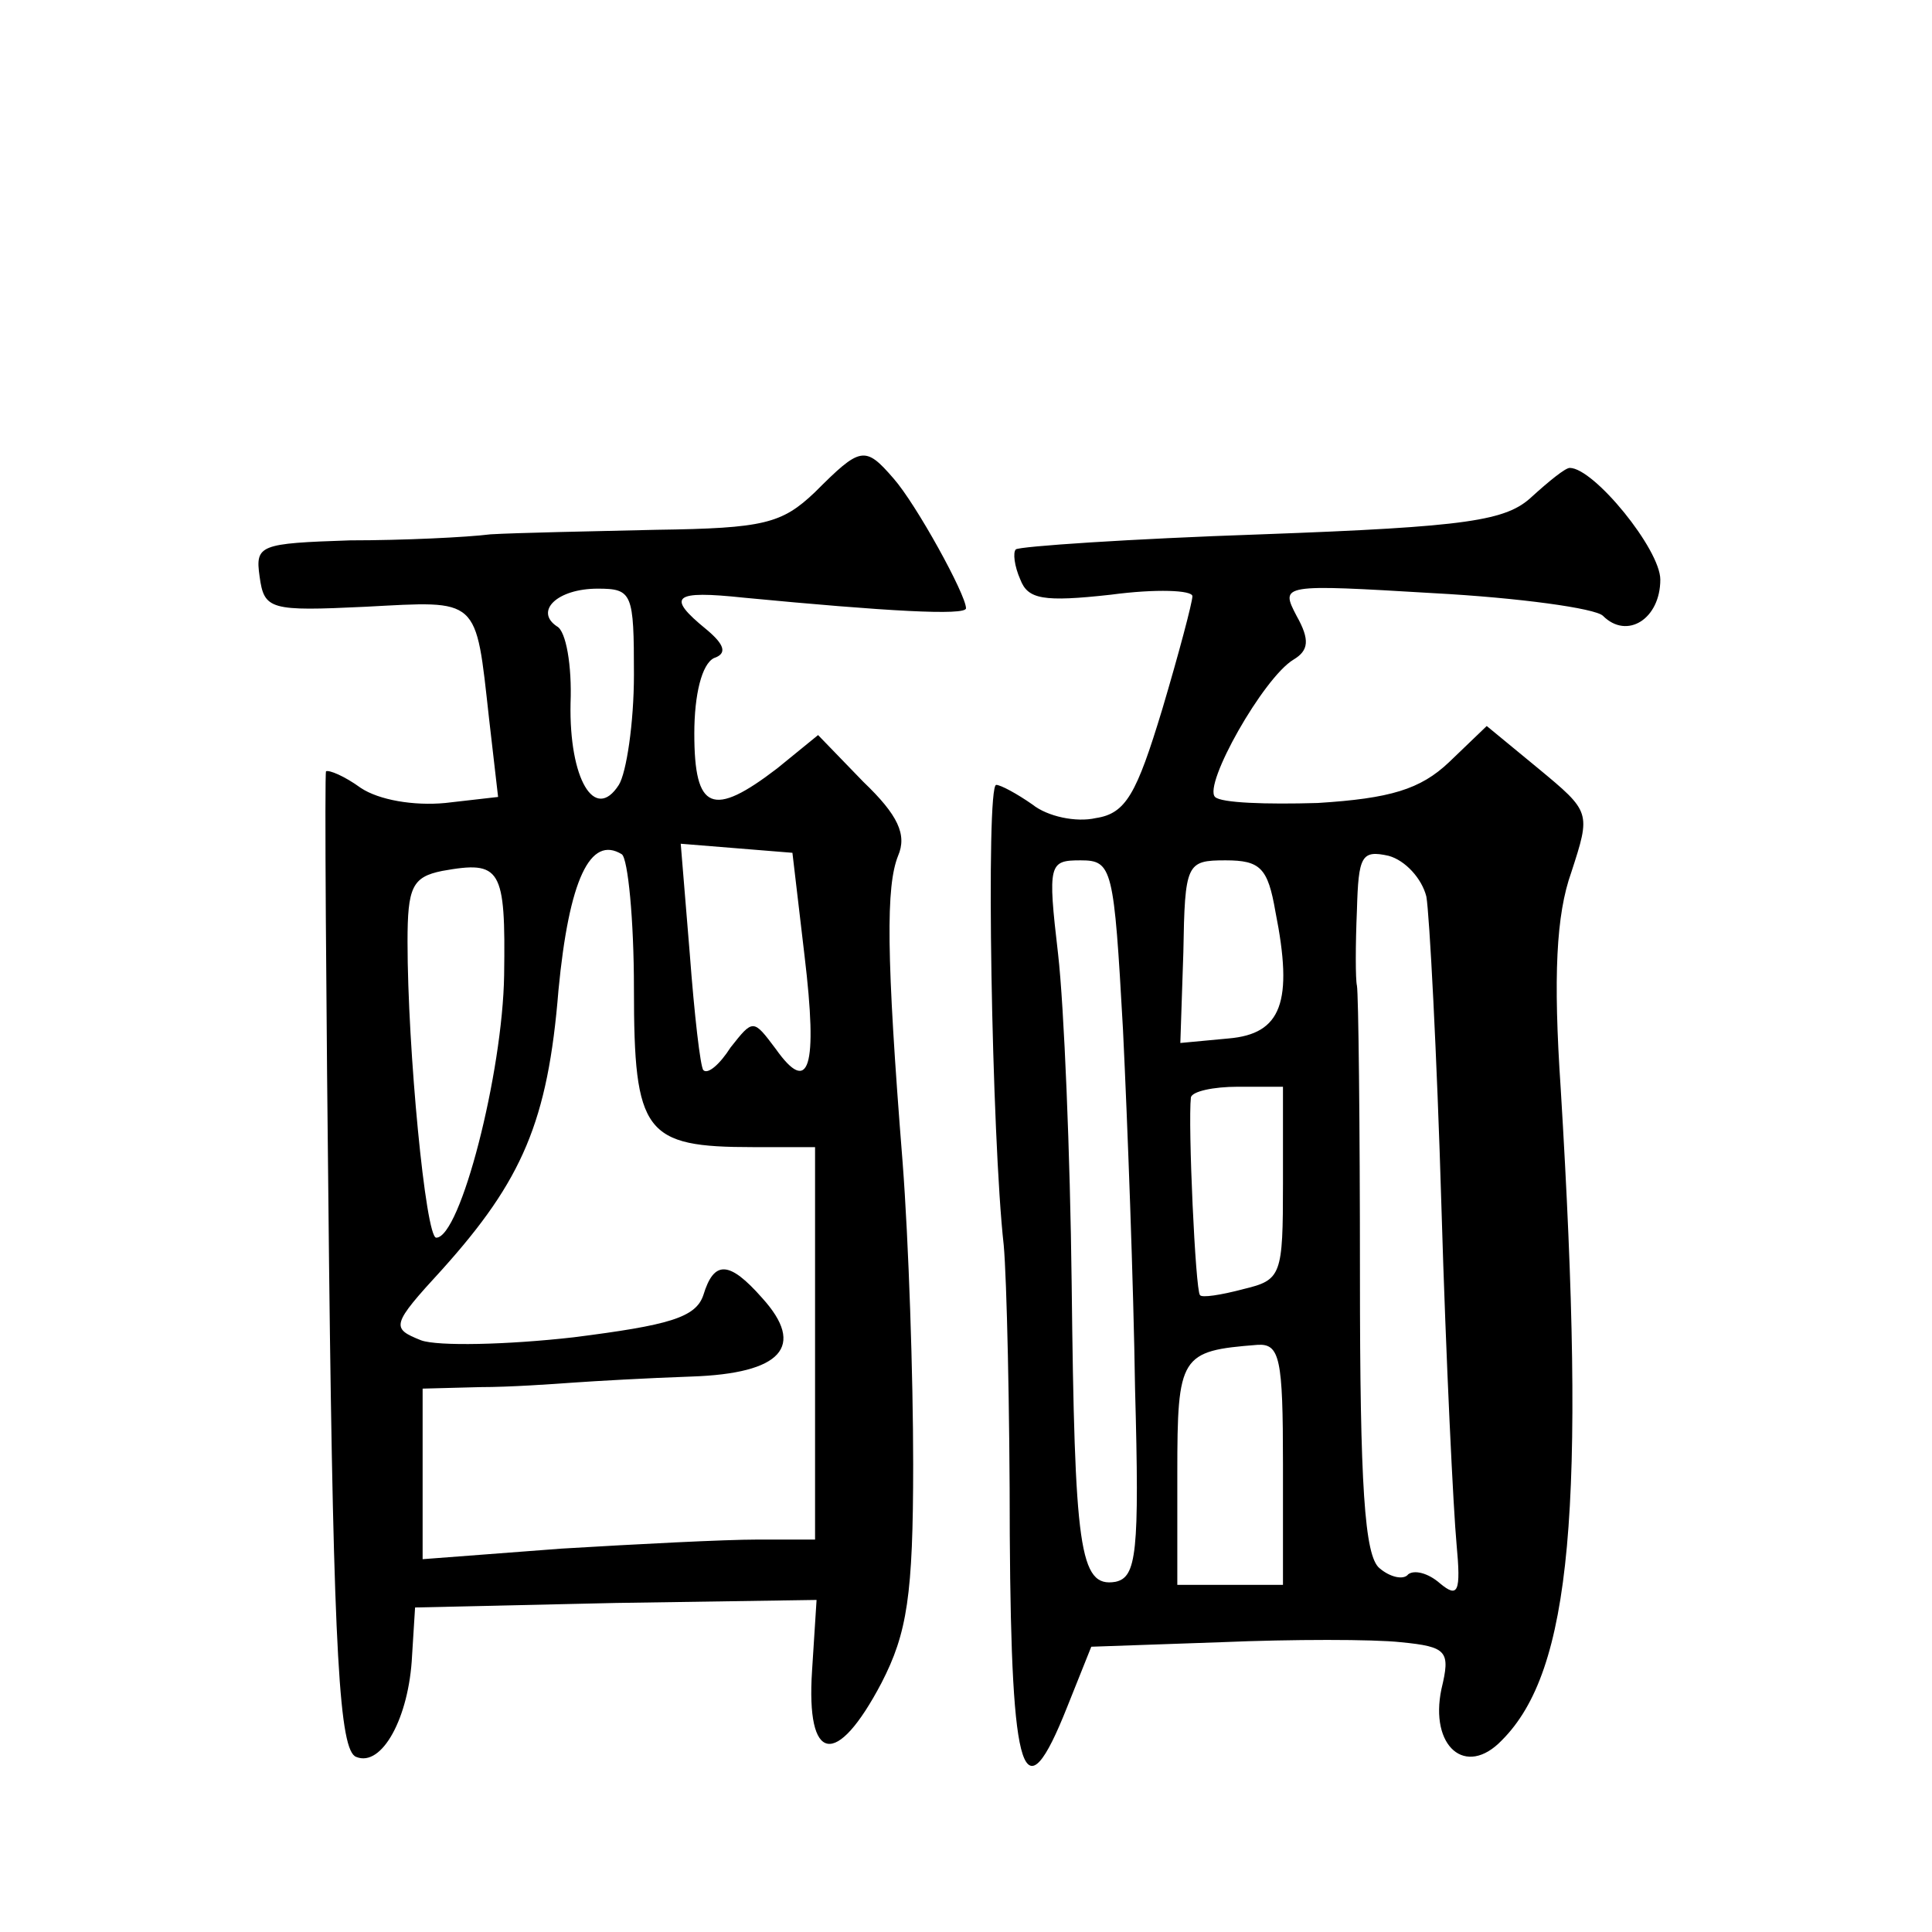
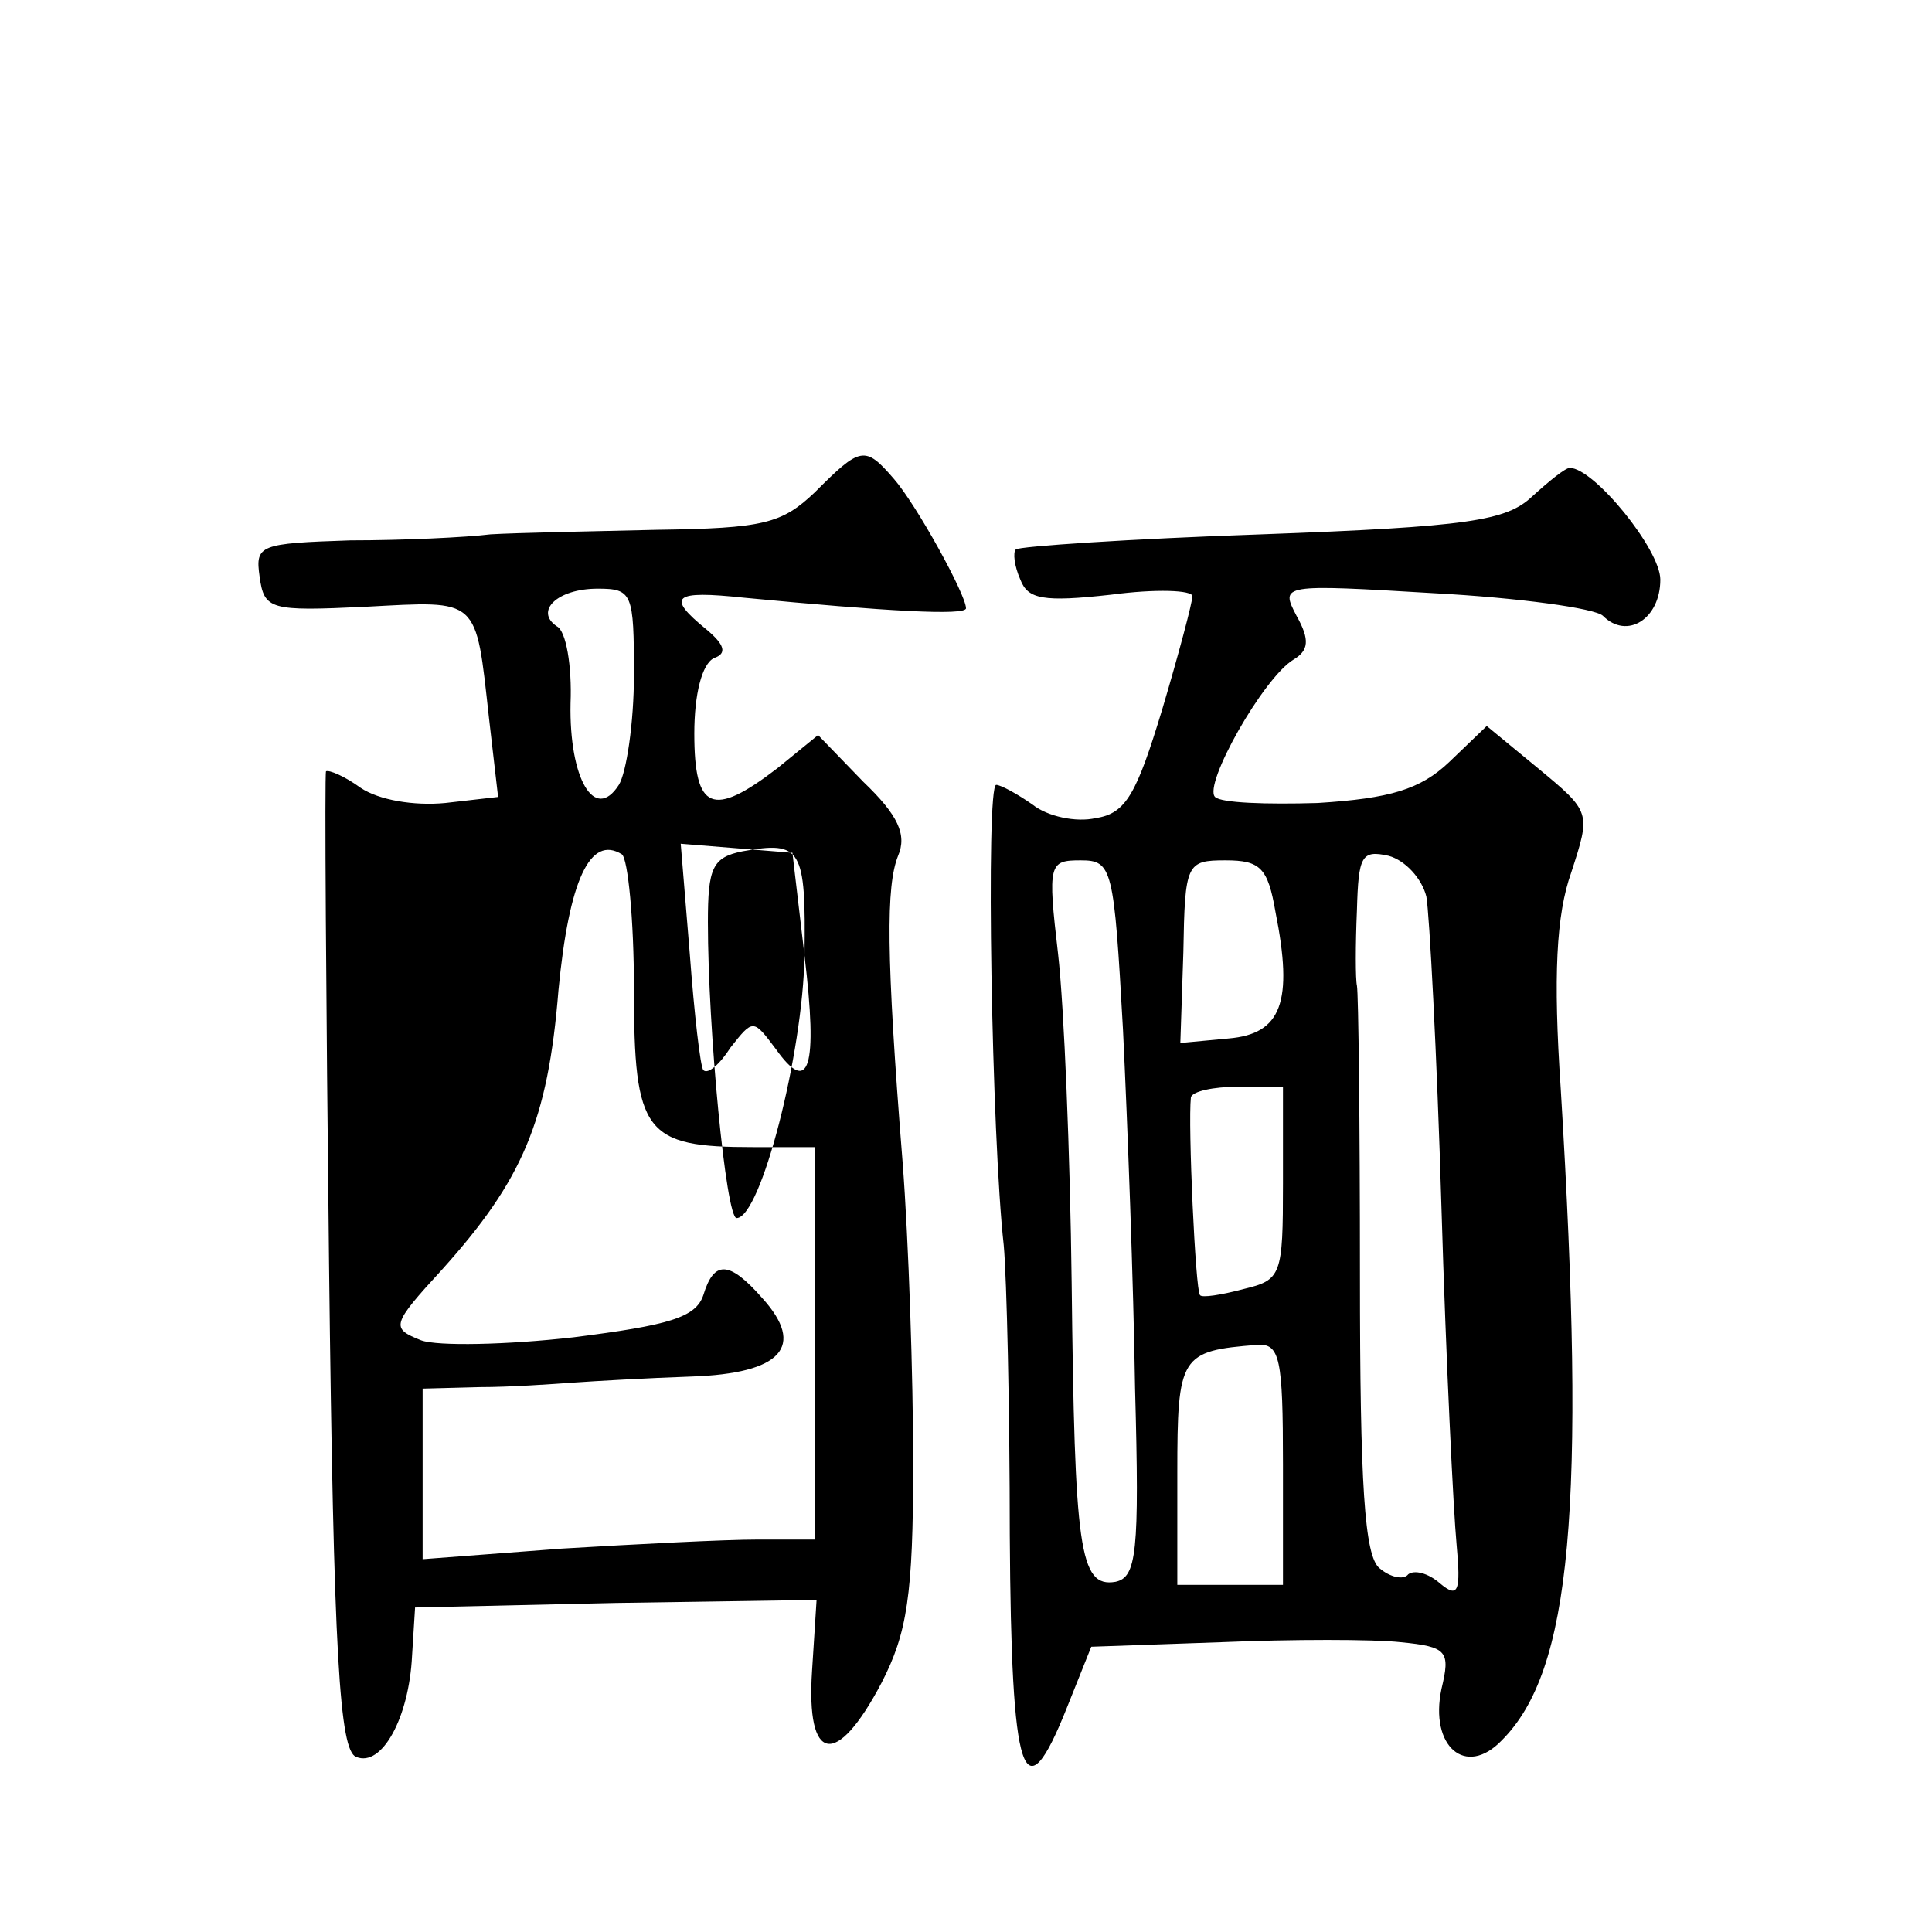
<svg xmlns="http://www.w3.org/2000/svg" version="1.0" width="128pt" height="128pt" viewBox="0 0 128 128" preserveAspectRatio="xMidYMid meet">
  <g transform="translate(0,128) scale(0.1,-0.1)" fill="#0" stroke="none">
-     <path d="M540 954 c-22 -21 -34 -24 -105 -25 -44 -1 -93 -2 -110 -3 -16 -2 -58 -4 -93 -4 -60 -2 -63 -3 -60 -24 3 -22 7 -23 70 -20 76 4 73 7 82 -74 l6 -52 -35 -4 c-21 -2 -44 2 -56 10 -11 8 -21 12 -23 11 -1 -2 0 -149 2 -326 3 -261 7 -323 18 -327 17 -7 35 26 37 67 l2 32 133 3 133 2 -3 -47 c-4 -61 16 -65 46 -8 17 33 21 58 21 145 0 58 -3 148 -7 200 -11 138 -11 183 -3 203 6 14 0 27 -23 49 l-30 31 -27 -22 c-43 -33 -55 -28 -55 23 0 26 5 46 13 50 9 3 7 9 -5 19 -27 22 -22 26 25 21 94 -9 147 -12 147 -7 0 9 -33 69 -48 86 -19 22 -22 21 -52 -9z m-120 -121 c0 -32 -5 -65 -10 -73 -16 -25 -33 4 -32 54 1 25 -3 48 -9 51 -15 10 0 25 27 25 23 0 24 -3 24 -57z m0 -208 c0 -96 7 -105 79 -105 l41 0 0 -130 0 -130 -38 0 c-22 0 -80 -3 -130 -6 l-92 -7 0 57 0 56 38 1 c20 0 48 2 62 3 14 1 49 3 78 4 60 2 76 20 47 52 -22 25 -32 25 -39 2 -5 -15 -23 -20 -86 -28 -44 -5 -90 -6 -101 -2 -20 8 -20 10 14 47 53 59 70 98 77 185 7 73 21 103 42 90 4 -3 8 -43 8 -89z m113 22 c9 -75 3 -93 -19 -62 -15 20 -15 20 -30 1 -7 -11 -15 -18 -18 -15 -2 2 -6 37 -9 77 l-6 73 37 -3 37 -3 8 -68z m-199 -13 c-1 -65 -29 -174 -45 -174 -7 0 -19 125 -19 196 0 36 3 43 23 47 39 7 42 2 41 -69z M1015 951 c-17 -16 -42 -20 -179 -25 -88 -3 -161 -8 -163 -10 -2 -2 -1 -11 3 -20 5 -13 15 -15 60 -10 30 4 54 3 54 -1 0 -4 -9 -38 -20 -75 -17 -56 -24 -69 -44 -72 -13 -3 -32 1 -42 9 -10 7 -21 13 -24 13 -7 0 -3 -234 5 -305 2 -22 4 -109 4 -192 1 -162 9 -187 38 -114 l16 40 86 3 c47 2 101 2 119 0 31 -3 33 -6 27 -31 -8 -38 16 -59 40 -34 46 46 56 153 39 432 -5 74 -3 115 7 143 13 40 13 40 -22 69 l-34 28 -25 -24 c-19 -18 -39 -24 -87 -27 -34 -1 -64 0 -68 4 -8 8 32 79 52 91 10 6 11 13 2 29 -11 21 -10 21 91 15 56 -3 107 -10 112 -15 16 -16 38 -2 38 24 0 20 -44 74 -60 74 -3 0 -14 -9 -25 -19z m-70 -265 c2 -11 7 -104 10 -206 3 -102 8 -202 10 -223 3 -32 1 -36 -11 -26 -8 7 -17 9 -21 6 -3 -4 -12 -2 -19 4 -10 8 -13 55 -13 194 0 101 -1 187 -2 192 -1 4 -1 27 0 50 1 36 3 40 21 36 11 -3 22 -15 25 -27z m-201 -88 c3 -62 7 -169 8 -238 3 -109 1 -125 -13 -128 -24 -4 -27 22 -29 198 -1 85 -5 183 -9 218 -7 60 -6 62 15 62 21 0 22 -5 28 -112z m101 78 c12 -60 4 -81 -31 -84 l-32 -3 2 60 c1 59 2 61 28 61 23 0 28 -5 33 -34z m5 -180 c0 -61 -1 -64 -26 -70 -15 -4 -28 -6 -29 -4 -3 3 -8 113 -6 131 1 4 15 7 31 7 l30 0 0 -64z m0 -186 l0 -80 -35 0 -35 0 0 74 c0 78 2 81 53 85 15 1 17 -9 17 -79z" />
+     <path d="M540 954 c-22 -21 -34 -24 -105 -25 -44 -1 -93 -2 -110 -3 -16 -2 -58 -4 -93 -4 -60 -2 -63 -3 -60 -24 3 -22 7 -23 70 -20 76 4 73 7 82 -74 l6 -52 -35 -4 c-21 -2 -44 2 -56 10 -11 8 -21 12 -23 11 -1 -2 0 -149 2 -326 3 -261 7 -323 18 -327 17 -7 35 26 37 67 l2 32 133 3 133 2 -3 -47 c-4 -61 16 -65 46 -8 17 33 21 58 21 145 0 58 -3 148 -7 200 -11 138 -11 183 -3 203 6 14 0 27 -23 49 l-30 31 -27 -22 c-43 -33 -55 -28 -55 23 0 26 5 46 13 50 9 3 7 9 -5 19 -27 22 -22 26 25 21 94 -9 147 -12 147 -7 0 9 -33 69 -48 86 -19 22 -22 21 -52 -9z m-120 -121 c0 -32 -5 -65 -10 -73 -16 -25 -33 4 -32 54 1 25 -3 48 -9 51 -15 10 0 25 27 25 23 0 24 -3 24 -57z m0 -208 c0 -96 7 -105 79 -105 l41 0 0 -130 0 -130 -38 0 c-22 0 -80 -3 -130 -6 l-92 -7 0 57 0 56 38 1 c20 0 48 2 62 3 14 1 49 3 78 4 60 2 76 20 47 52 -22 25 -32 25 -39 2 -5 -15 -23 -20 -86 -28 -44 -5 -90 -6 -101 -2 -20 8 -20 10 14 47 53 59 70 98 77 185 7 73 21 103 42 90 4 -3 8 -43 8 -89z m113 22 c9 -75 3 -93 -19 -62 -15 20 -15 20 -30 1 -7 -11 -15 -18 -18 -15 -2 2 -6 37 -9 77 l-6 73 37 -3 37 -3 8 -68z c-1 -65 -29 -174 -45 -174 -7 0 -19 125 -19 196 0 36 3 43 23 47 39 7 42 2 41 -69z M1015 951 c-17 -16 -42 -20 -179 -25 -88 -3 -161 -8 -163 -10 -2 -2 -1 -11 3 -20 5 -13 15 -15 60 -10 30 4 54 3 54 -1 0 -4 -9 -38 -20 -75 -17 -56 -24 -69 -44 -72 -13 -3 -32 1 -42 9 -10 7 -21 13 -24 13 -7 0 -3 -234 5 -305 2 -22 4 -109 4 -192 1 -162 9 -187 38 -114 l16 40 86 3 c47 2 101 2 119 0 31 -3 33 -6 27 -31 -8 -38 16 -59 40 -34 46 46 56 153 39 432 -5 74 -3 115 7 143 13 40 13 40 -22 69 l-34 28 -25 -24 c-19 -18 -39 -24 -87 -27 -34 -1 -64 0 -68 4 -8 8 32 79 52 91 10 6 11 13 2 29 -11 21 -10 21 91 15 56 -3 107 -10 112 -15 16 -16 38 -2 38 24 0 20 -44 74 -60 74 -3 0 -14 -9 -25 -19z m-70 -265 c2 -11 7 -104 10 -206 3 -102 8 -202 10 -223 3 -32 1 -36 -11 -26 -8 7 -17 9 -21 6 -3 -4 -12 -2 -19 4 -10 8 -13 55 -13 194 0 101 -1 187 -2 192 -1 4 -1 27 0 50 1 36 3 40 21 36 11 -3 22 -15 25 -27z m-201 -88 c3 -62 7 -169 8 -238 3 -109 1 -125 -13 -128 -24 -4 -27 22 -29 198 -1 85 -5 183 -9 218 -7 60 -6 62 15 62 21 0 22 -5 28 -112z m101 78 c12 -60 4 -81 -31 -84 l-32 -3 2 60 c1 59 2 61 28 61 23 0 28 -5 33 -34z m5 -180 c0 -61 -1 -64 -26 -70 -15 -4 -28 -6 -29 -4 -3 3 -8 113 -6 131 1 4 15 7 31 7 l30 0 0 -64z m0 -186 l0 -80 -35 0 -35 0 0 74 c0 78 2 81 53 85 15 1 17 -9 17 -79z" />
  </g>
</svg>